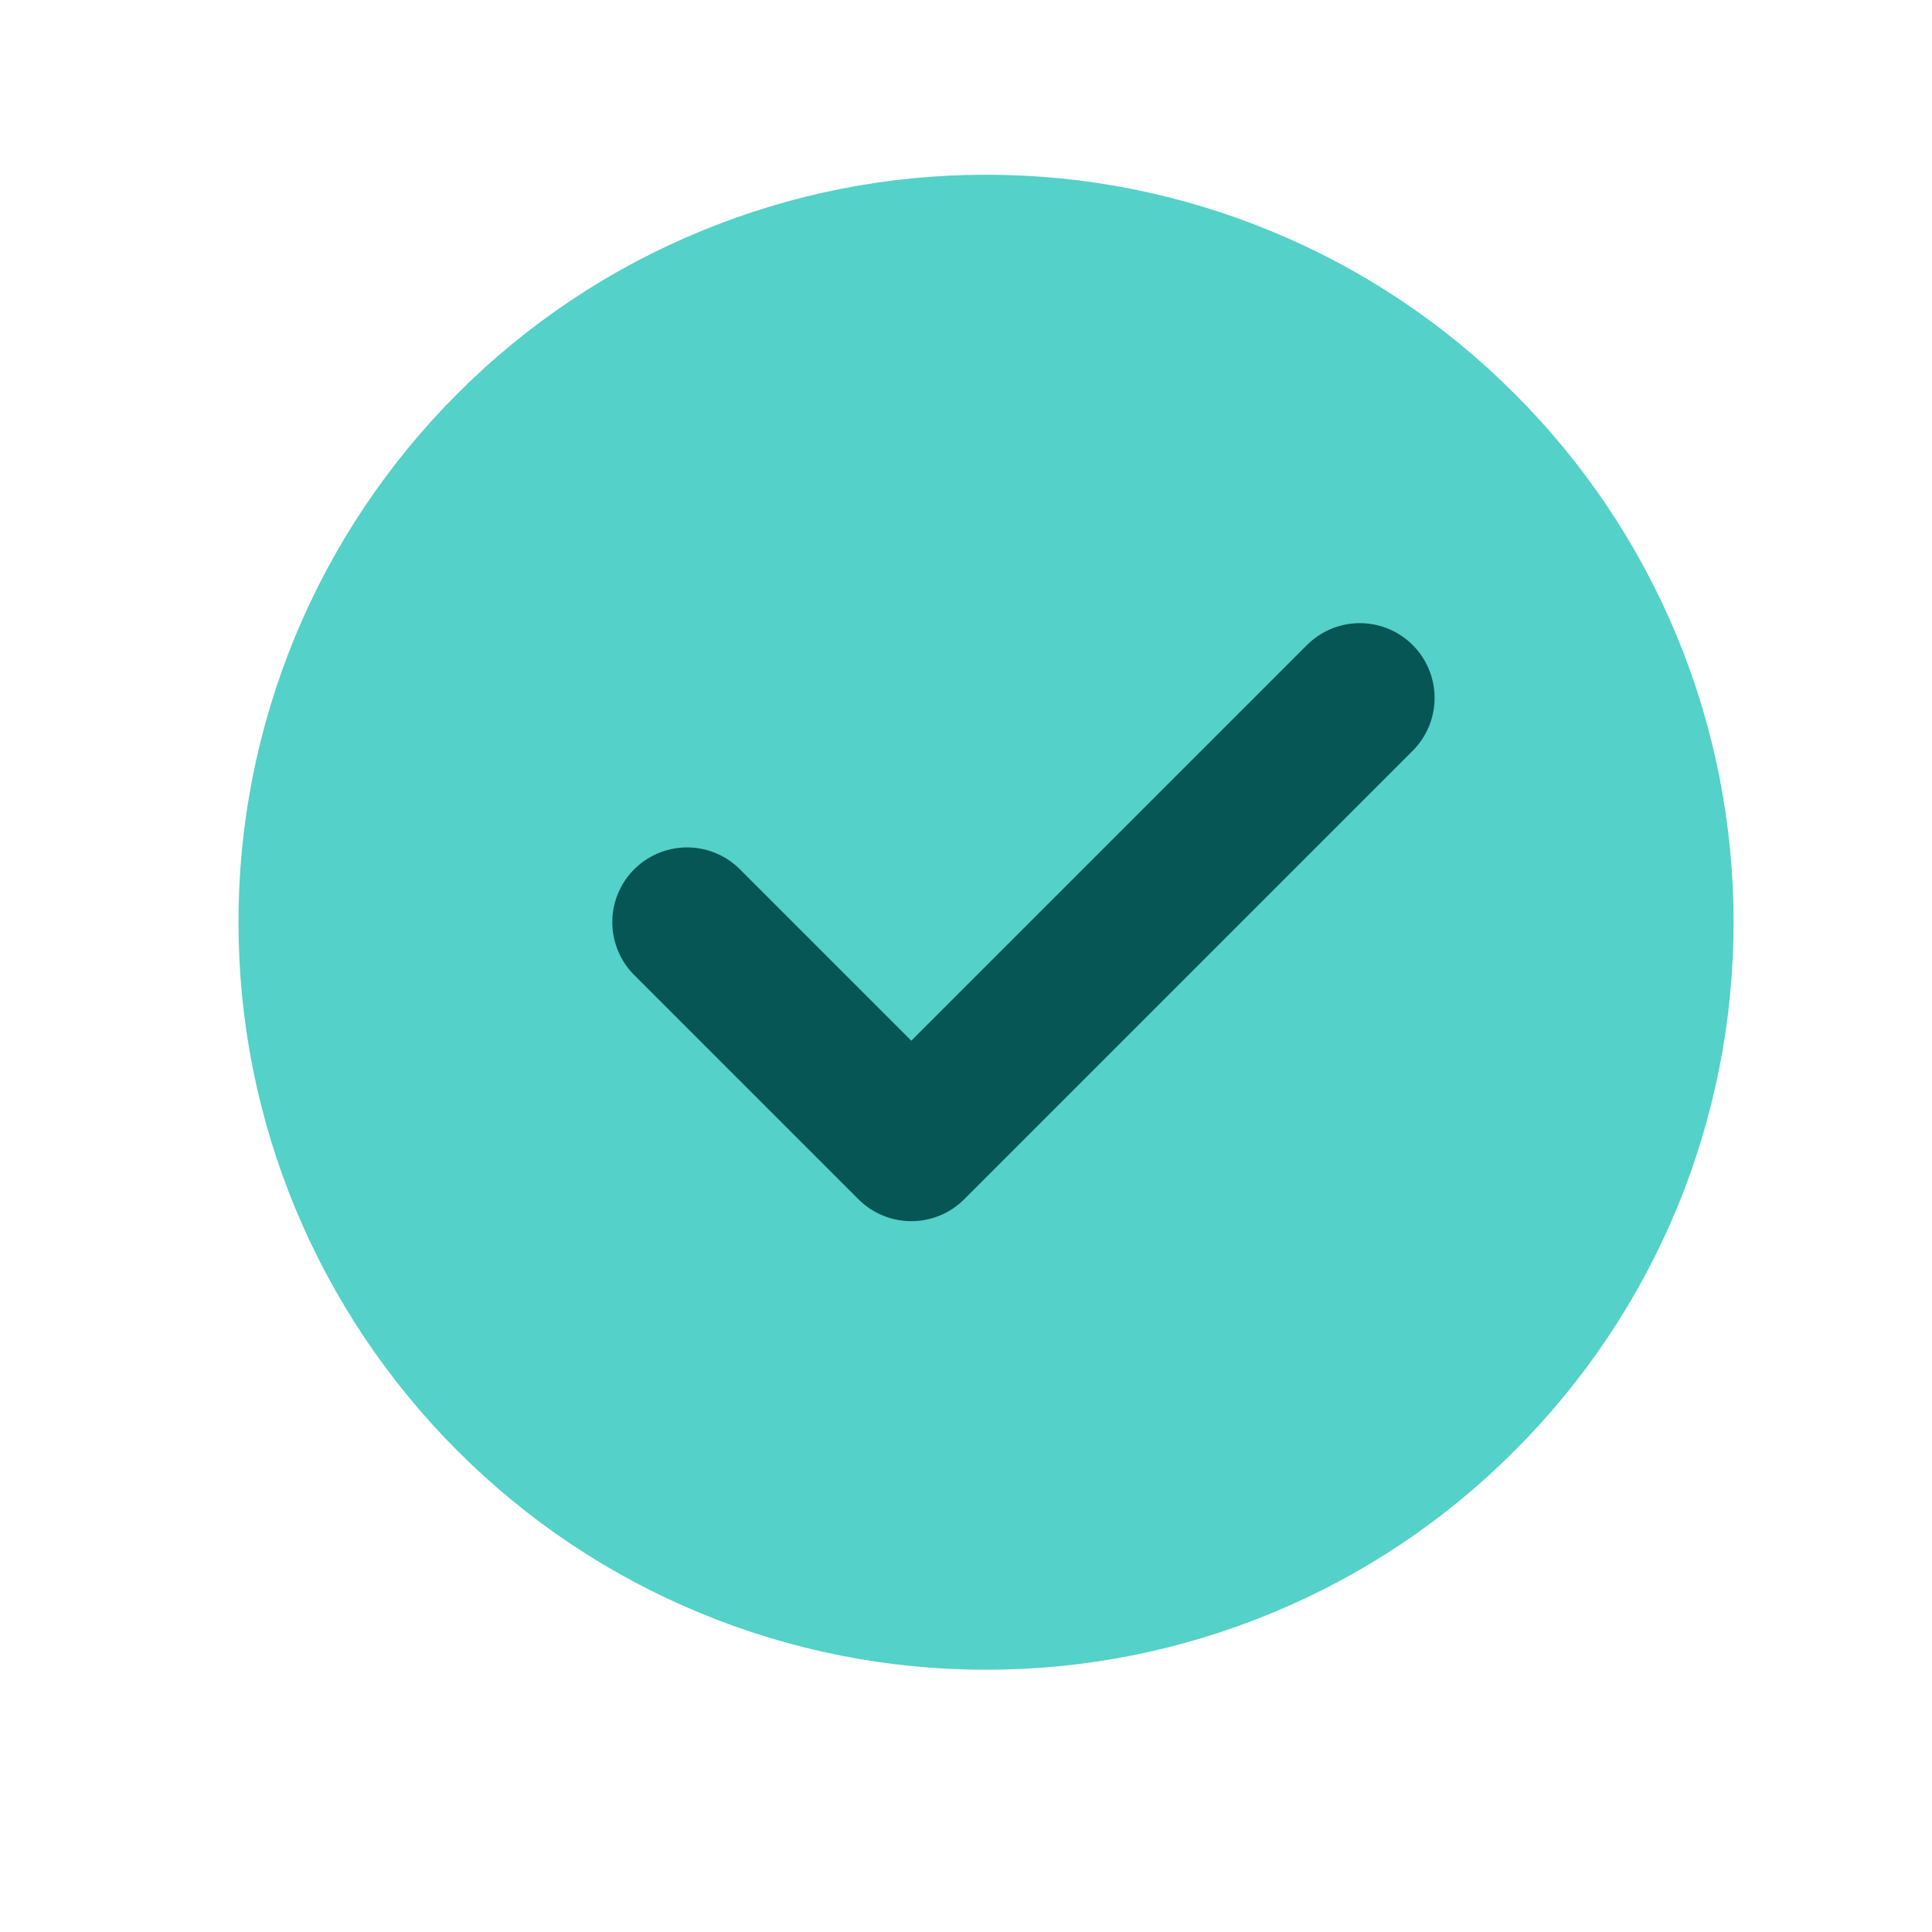
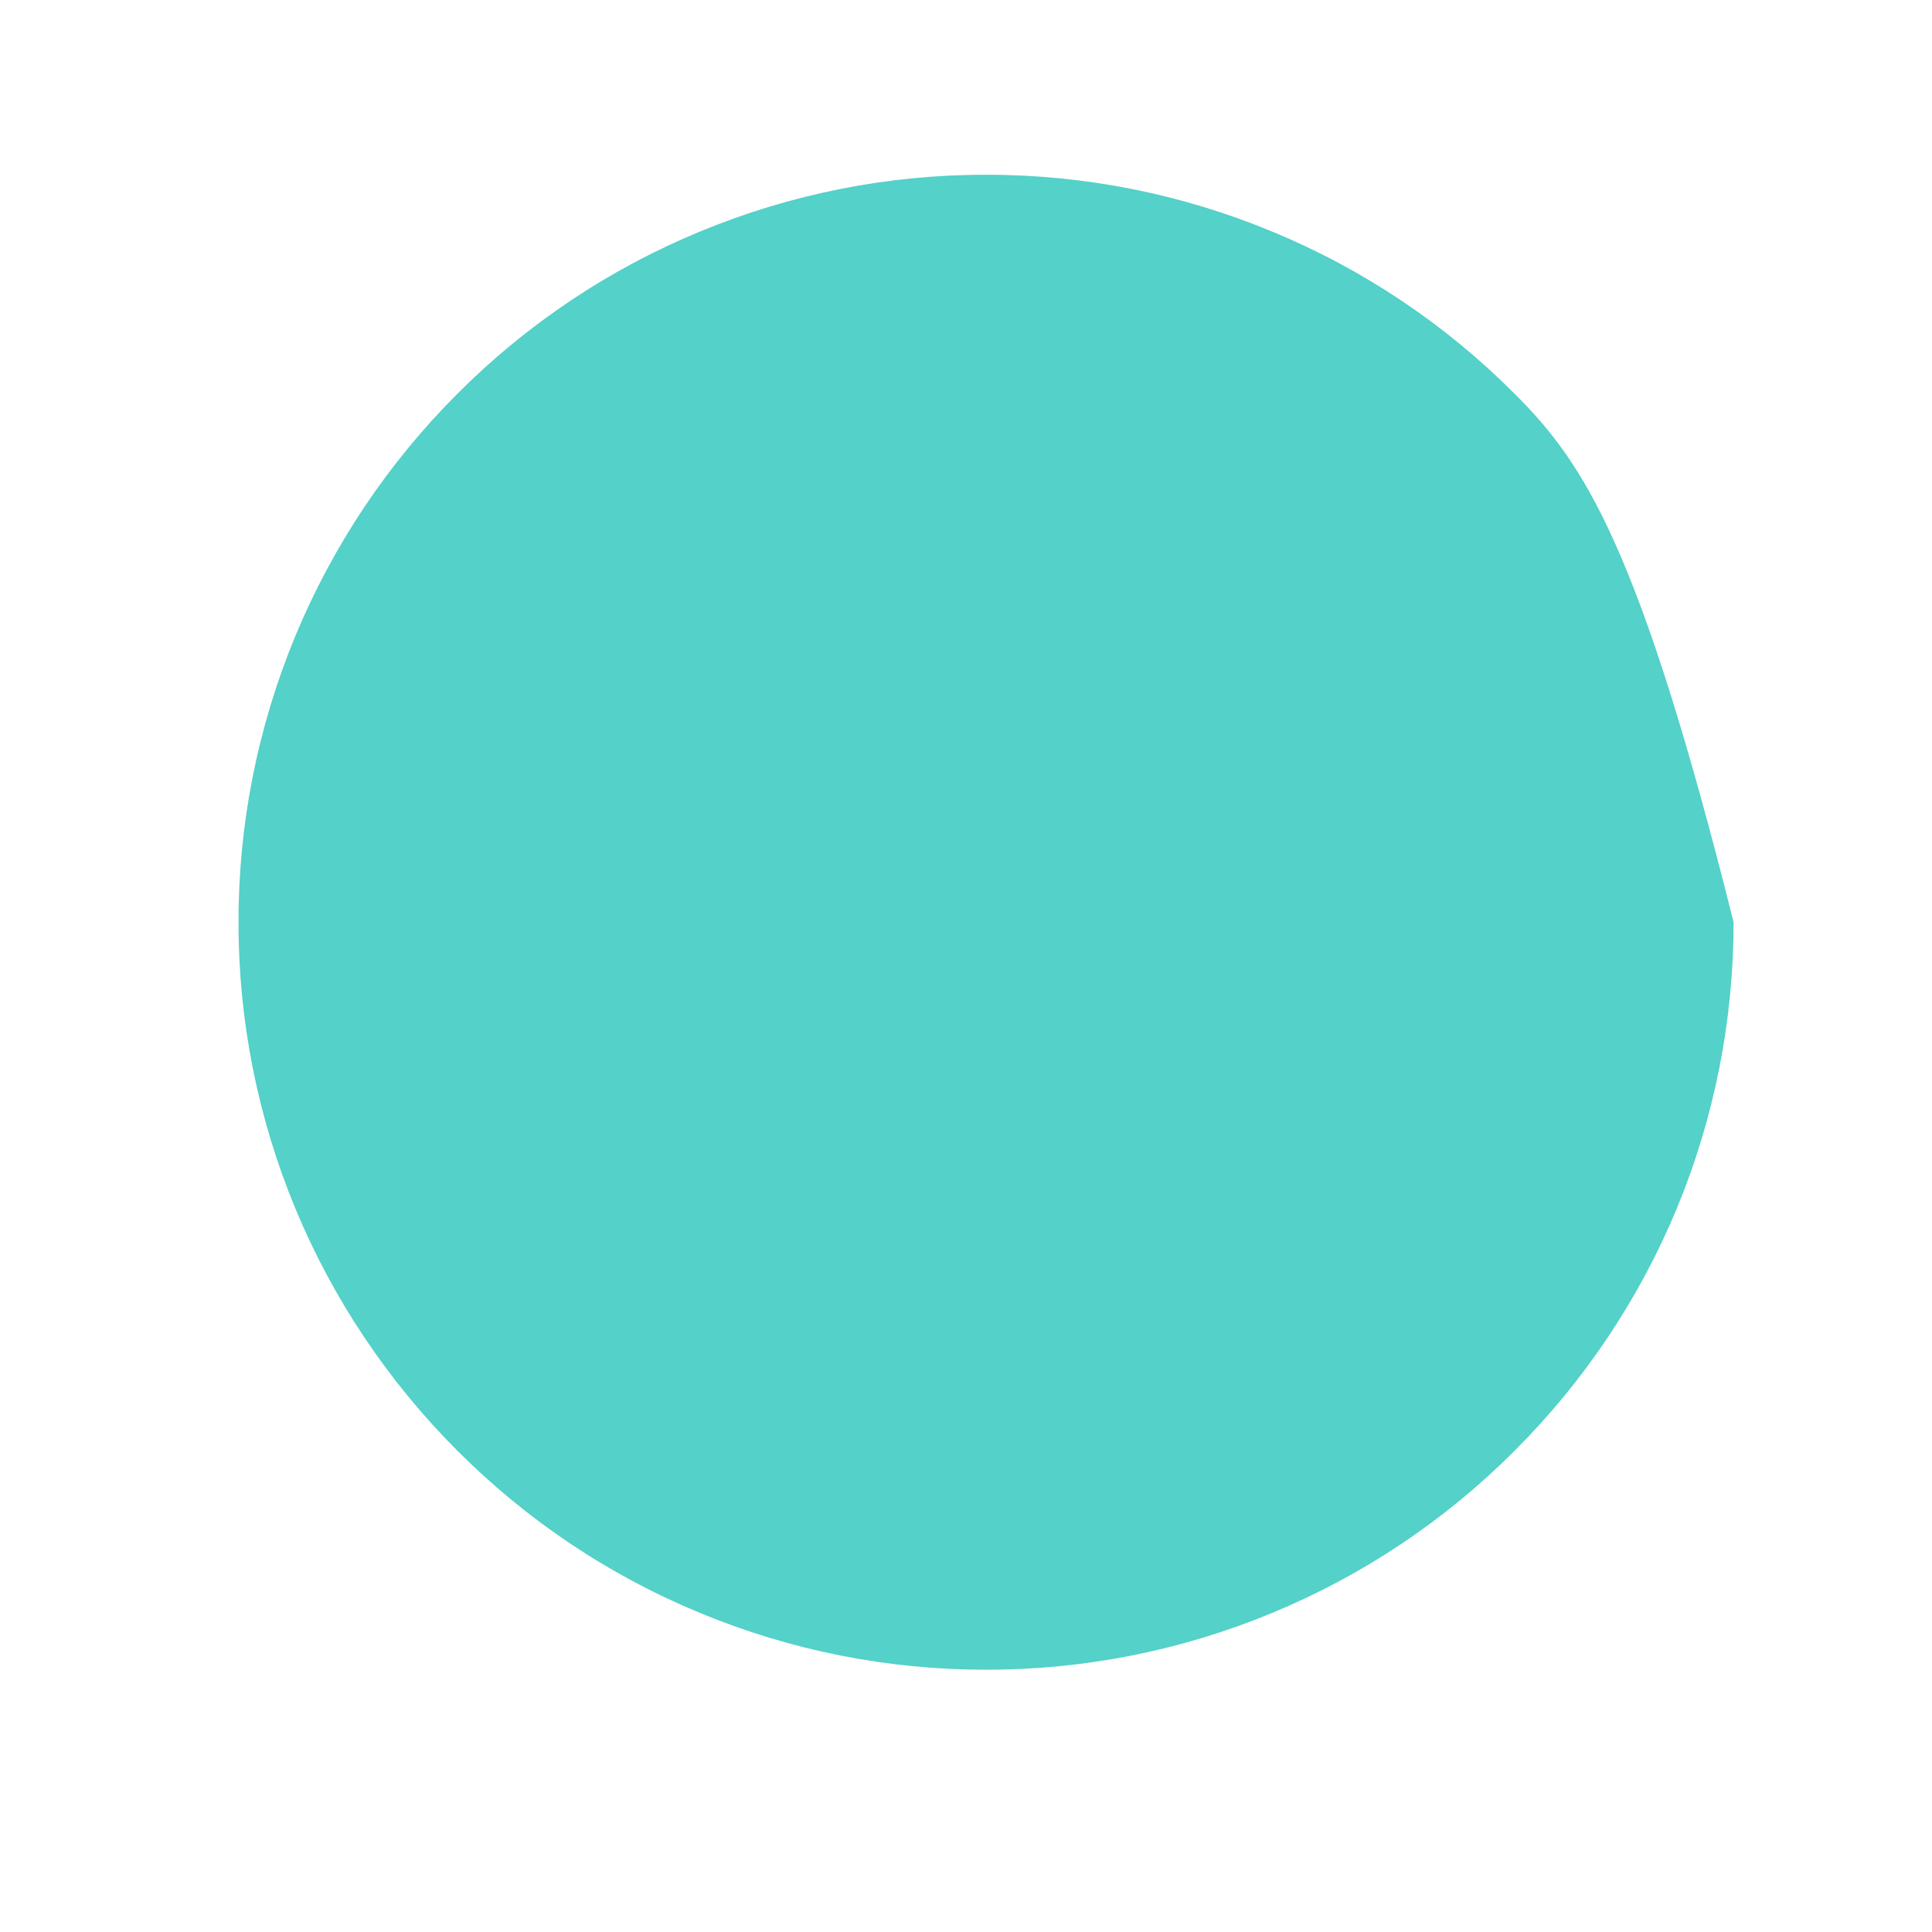
<svg xmlns="http://www.w3.org/2000/svg" width="13" height="13" viewBox="0 0 13 13" fill="none">
-   <path d="M6.635 11.235C7.296 11.236 7.95 11.106 8.56 10.853C9.17 10.601 9.725 10.23 10.191 9.762C10.659 9.295 11.03 8.741 11.283 8.131C11.536 7.52 11.665 6.866 11.665 6.205C11.665 5.545 11.536 4.891 11.283 4.28C11.03 3.67 10.659 3.116 10.191 2.649C9.725 2.181 9.17 1.81 8.56 1.558C7.95 1.305 7.296 1.175 6.635 1.176C5.974 1.175 5.32 1.305 4.71 1.558C4.099 1.81 3.545 2.181 3.078 2.649C2.611 3.116 2.24 3.67 1.987 4.28C1.734 4.891 1.604 5.545 1.605 6.205C1.604 6.866 1.734 7.52 1.987 8.131C2.24 8.741 2.611 9.295 3.078 9.762C3.545 10.23 4.099 10.601 4.71 10.853C5.32 11.106 5.974 11.236 6.635 11.235Z" fill="#54D1C8" />
+   <path d="M6.635 11.235C7.296 11.236 7.95 11.106 8.56 10.853C9.17 10.601 9.725 10.23 10.191 9.762C10.659 9.295 11.03 8.741 11.283 8.131C11.536 7.52 11.665 6.866 11.665 6.205C11.03 3.67 10.659 3.116 10.191 2.649C9.725 2.181 9.17 1.81 8.56 1.558C7.95 1.305 7.296 1.175 6.635 1.176C5.974 1.175 5.32 1.305 4.71 1.558C4.099 1.81 3.545 2.181 3.078 2.649C2.611 3.116 2.24 3.67 1.987 4.28C1.734 4.891 1.604 5.545 1.605 6.205C1.604 6.866 1.734 7.52 1.987 8.131C2.24 8.741 2.611 9.295 3.078 9.762C3.545 10.23 4.099 10.601 4.71 10.853C5.32 11.106 5.974 11.236 6.635 11.235Z" fill="#54D1C8" />
  <path d="M4.623 6.205L6.132 7.714L9.15 4.696" fill="#54D1C8" />
-   <path d="M4.623 6.205L6.132 7.714L9.15 4.696" stroke="#075656" stroke-width="1.006" stroke-linecap="round" stroke-linejoin="round" />
</svg>